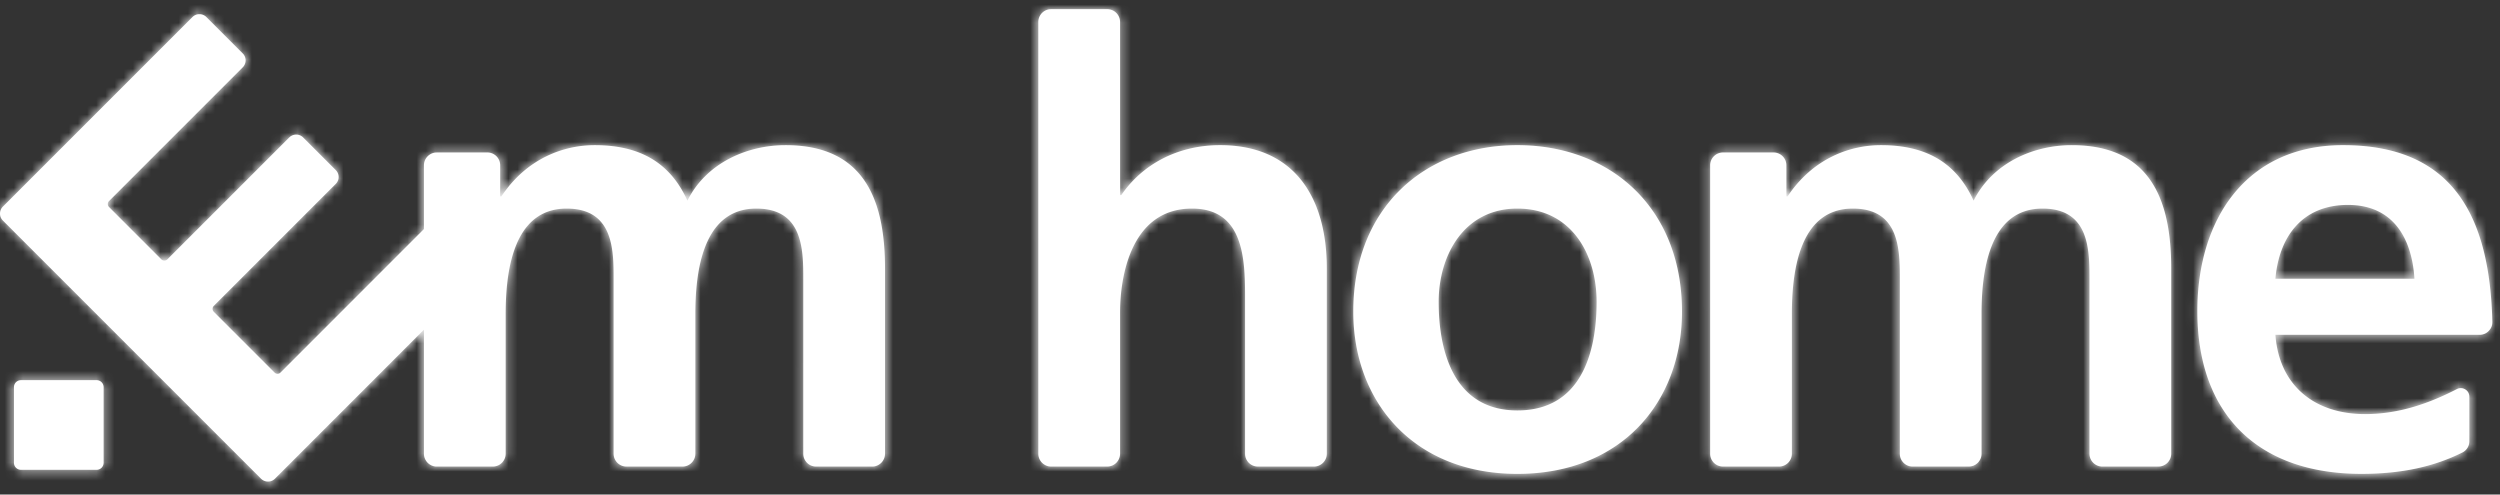
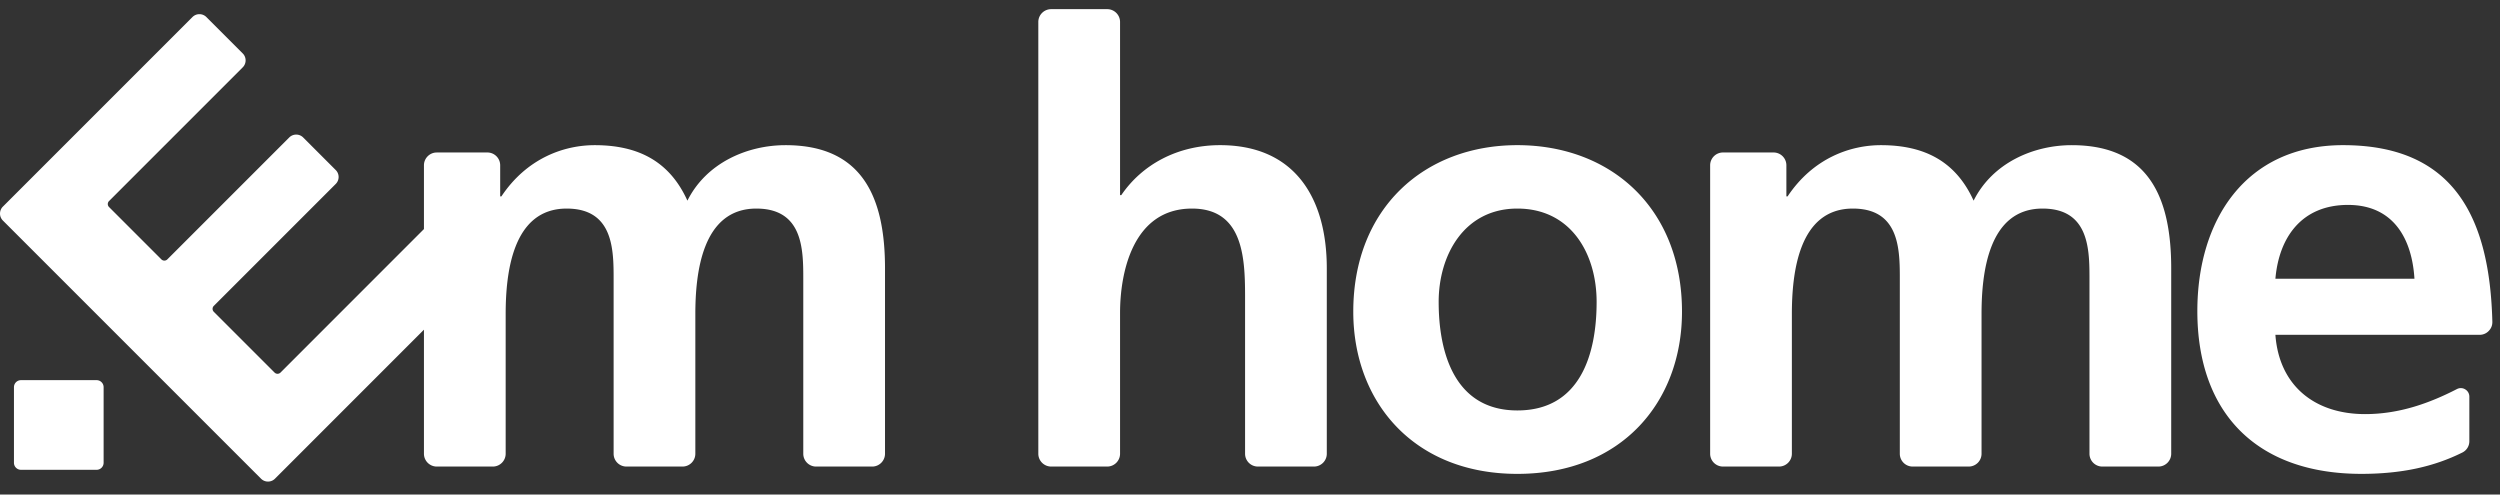
<svg xmlns="http://www.w3.org/2000/svg" xmlns:xlink="http://www.w3.org/1999/xlink" width="273" height="54" viewBox="0 0 273 54">
  <rect x="0" y="0" width="273" height="54" fill="#333333" stroke="none" />
  <defs>
    <path id="a" d="M21.017.861a1.075 1.075 0 0 1 1.518 0l3.973 3.975c.418.418.418 1.1-.002 1.518l-14.6 14.603a.46.46 0 0 0 0 .65l5.717 5.717a.46.46 0 0 0 .65 0L31.587 14.01a1.076 1.076 0 0 1 1.518 0l3.558 3.56c.418.417.418 1.1 0 1.517L23.349 32.401a.458.458 0 0 0 0 .65l6.633 6.632a.46.46 0 0 0 .65 0l15.663-15.669V17.05c0-.725.557-1.324 1.265-1.392l.134-.007h5.528a1.4 1.4 0 0 1 1.398 1.4v3.394h.133c2.797-4.195 6.86-5.593 10.189-5.593 4.795 0 8.192 1.797 10.123 6.06 2.064-4.129 6.527-6.06 10.722-6.06 8.459 0 10.856 5.793 10.856 13.452v20.245c0 .771-.629 1.4-1.399 1.4h-6.127c-.77 0-1.399-.629-1.399-1.4V29.502c0-3.197 0-7.726-5.127-7.726-5.928 0-6.66 7.06-6.66 11.522v15.25a1.4 1.4 0 0 1-1.398 1.4h-6.128a1.4 1.4 0 0 1-1.398-1.4V29.502c0-3.197 0-7.726-5.129-7.726-5.926 0-6.659 7.06-6.659 11.522v15.25c0 .771-.629 1.4-1.399 1.4h-6.126c-.77 0-1.399-.629-1.399-1.4V35.002l-16.27 16.273a1.076 1.076 0 0 1-1.425.083l-.094-.083L.314 23.082a1.076 1.076 0 0 1 0-1.518zm234.85 13.99c12.206 0 16.011 8.034 16.298 19.276.01.392-.123.732-.397 1.013a1.358 1.358 0 0 1-1.002.422h-22.292c.4 5.527 4.262 8.658 9.79 8.658 3.75 0 7.05-1.2 10.03-2.732a.907.907 0 0 1 .911.033.91.91 0 0 1 .447.796v4.853a1.37 1.37 0 0 1-.776 1.252c-3.079 1.531-6.592 2.324-11.012 2.324-11.322 0-17.914-6.526-17.914-17.782 0-9.922 5.26-18.113 15.916-18.113zm-90.173 0c10.19 0 17.98 6.859 17.98 18.181 0 9.856-6.592 17.715-17.98 17.715-11.322 0-17.916-7.859-17.916-17.715 0-11.322 7.793-18.181 17.916-18.181zM10.548 40.512c.423 0 .767.344.767.767v8.258a.768.768 0 0 1-.767.766H2.29a.767.767 0 0 1-.766-.766V41.28c0-.423.344-.767.766-.767h8.258zm215.692-25.66c8.46 0 10.856 5.792 10.856 13.451v20.245c0 .771-.629 1.4-1.399 1.4h-6.127c-.77 0-1.399-.629-1.399-1.4V29.161c-.006-3.168-.18-7.385-5.127-7.385-5.928 0-6.66 7.06-6.66 11.522v15.25a1.4 1.4 0 0 1-1.398 1.4h-6.128a1.4 1.4 0 0 1-1.398-1.4V29.161c-.006-3.168-.18-7.385-5.129-7.385-5.926 0-6.659 7.06-6.659 11.522v15.25c0 .771-.629 1.4-1.399 1.4h-6.126c-.77 0-1.399-.629-1.399-1.4V17.05c0-.77.63-1.399 1.4-1.399h5.527a1.4 1.4 0 0 1 1.398 1.4v3.394h.133c2.797-4.195 6.86-5.593 10.19-5.593 4.794 0 8.191 1.797 10.122 6.06 2.064-4.129 6.527-6.06 10.722-6.06zM120.91 0c.77 0 1.4.628 1.4 1.397v18.914h.133c2.264-3.33 6.127-5.46 10.789-5.46 8.124 0 11.654 5.727 11.654 13.452v20.245c0 .771-.628 1.4-1.4 1.4h-6.126a1.4 1.4 0 0 1-1.398-1.4V31.223c-.01-4.145-.25-9.447-5.795-9.447-6.46 0-7.857 6.993-7.857 11.39v15.382c0 .771-.63 1.4-1.4 1.4h-6.126c-.77 0-1.4-.629-1.4-1.4V1.398c0-.77.63-1.398 1.4-1.398zm44.784 21.776c-5.795 0-8.592 5.061-8.592 10.19 0 5.661 1.799 11.854 8.592 11.854 6.859 0 8.657-6.127 8.657-11.854 0-5.261-2.797-10.19-8.657-10.19zm90.705-.399c-4.995 0-7.526 3.463-7.925 8.058h15.184c-.267-4.329-2.264-8.058-7.259-8.058z" />
  </defs>
  <g fill="none" fill-rule="evenodd" transform="translate(0 1)">
    <mask id="b" fill="#fff">
      <use xlink:href="#a" />
    </mask>
    <use fill="#ffffff" xlink:href="#a" />
    <g mask="url(#b)">
-       <path fill="#ffffff" d="M0-1h273v54H0z" />
-       <path fill="#ffffff" d="M0-1h273v54H0z" />
+       <path fill="#ffffff" d="M0-1v54H0z" />
    </g>
  </g>
</svg>